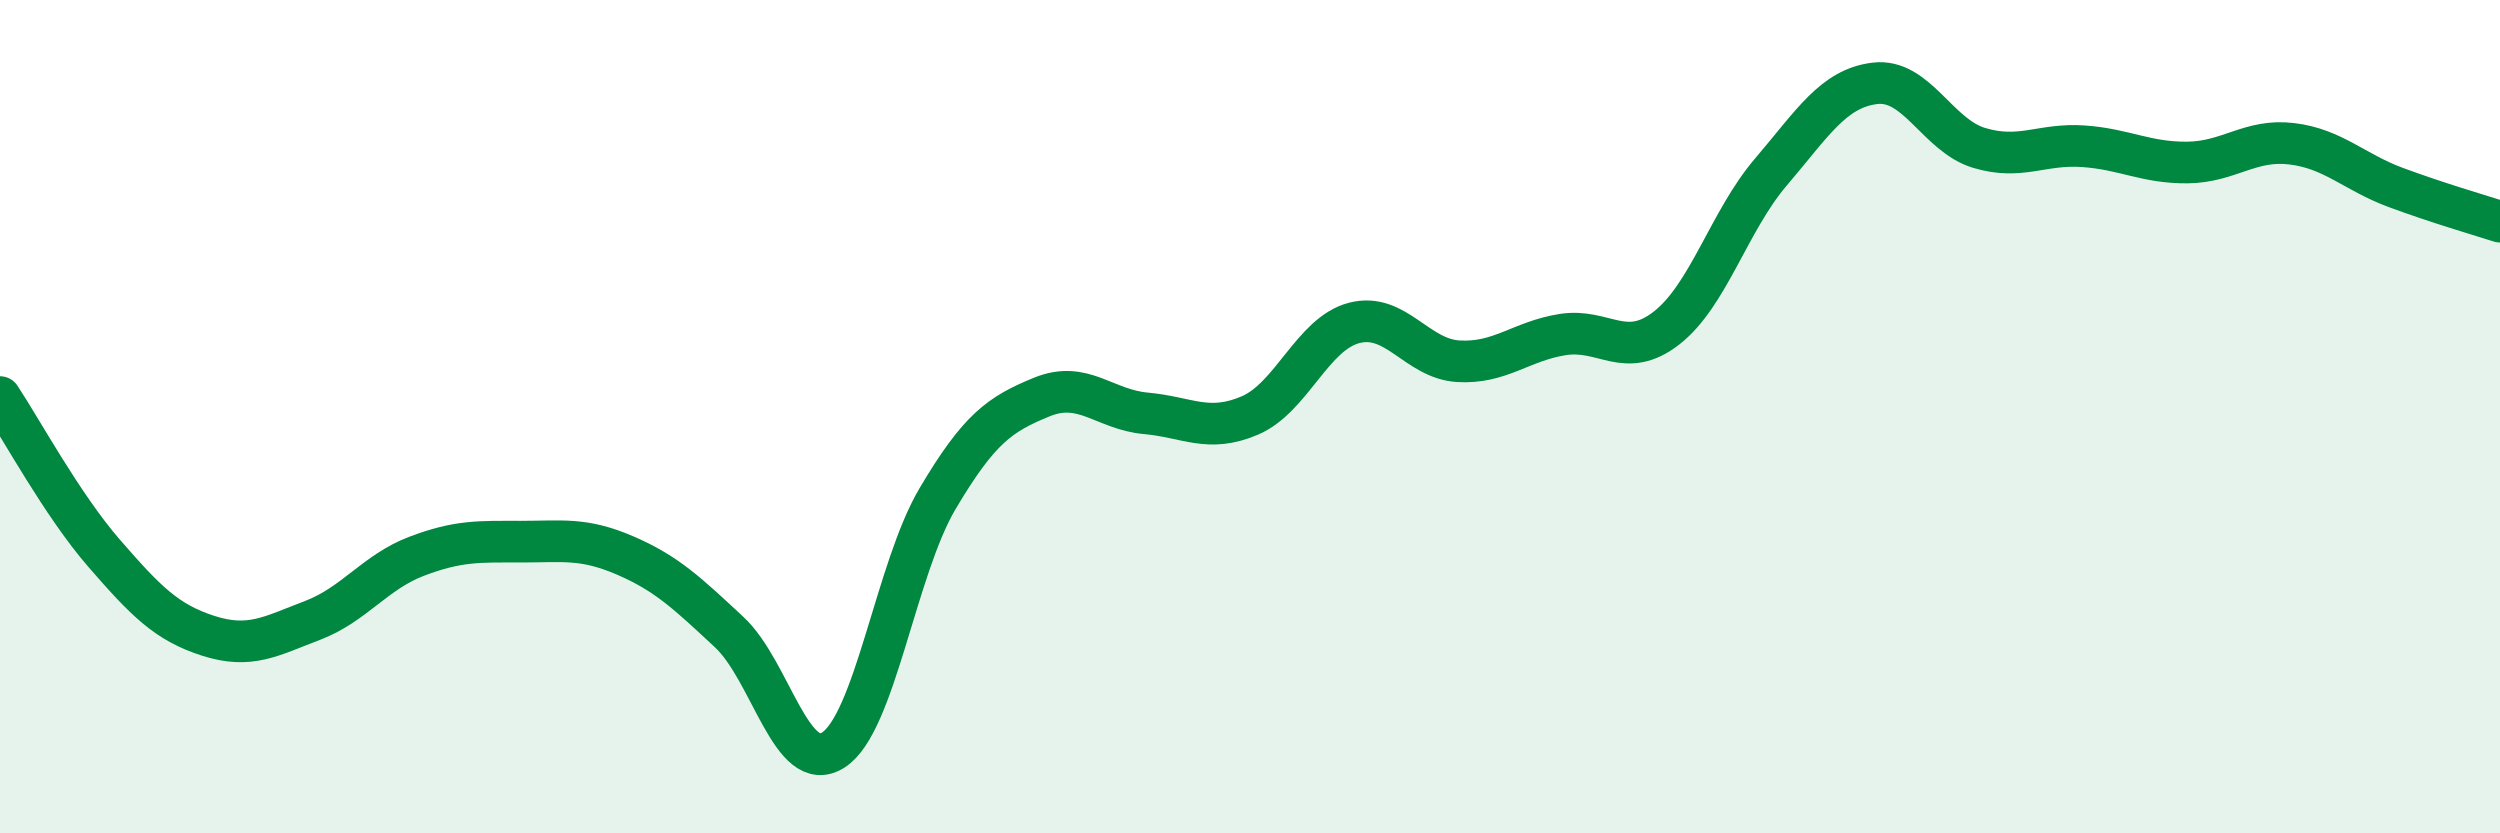
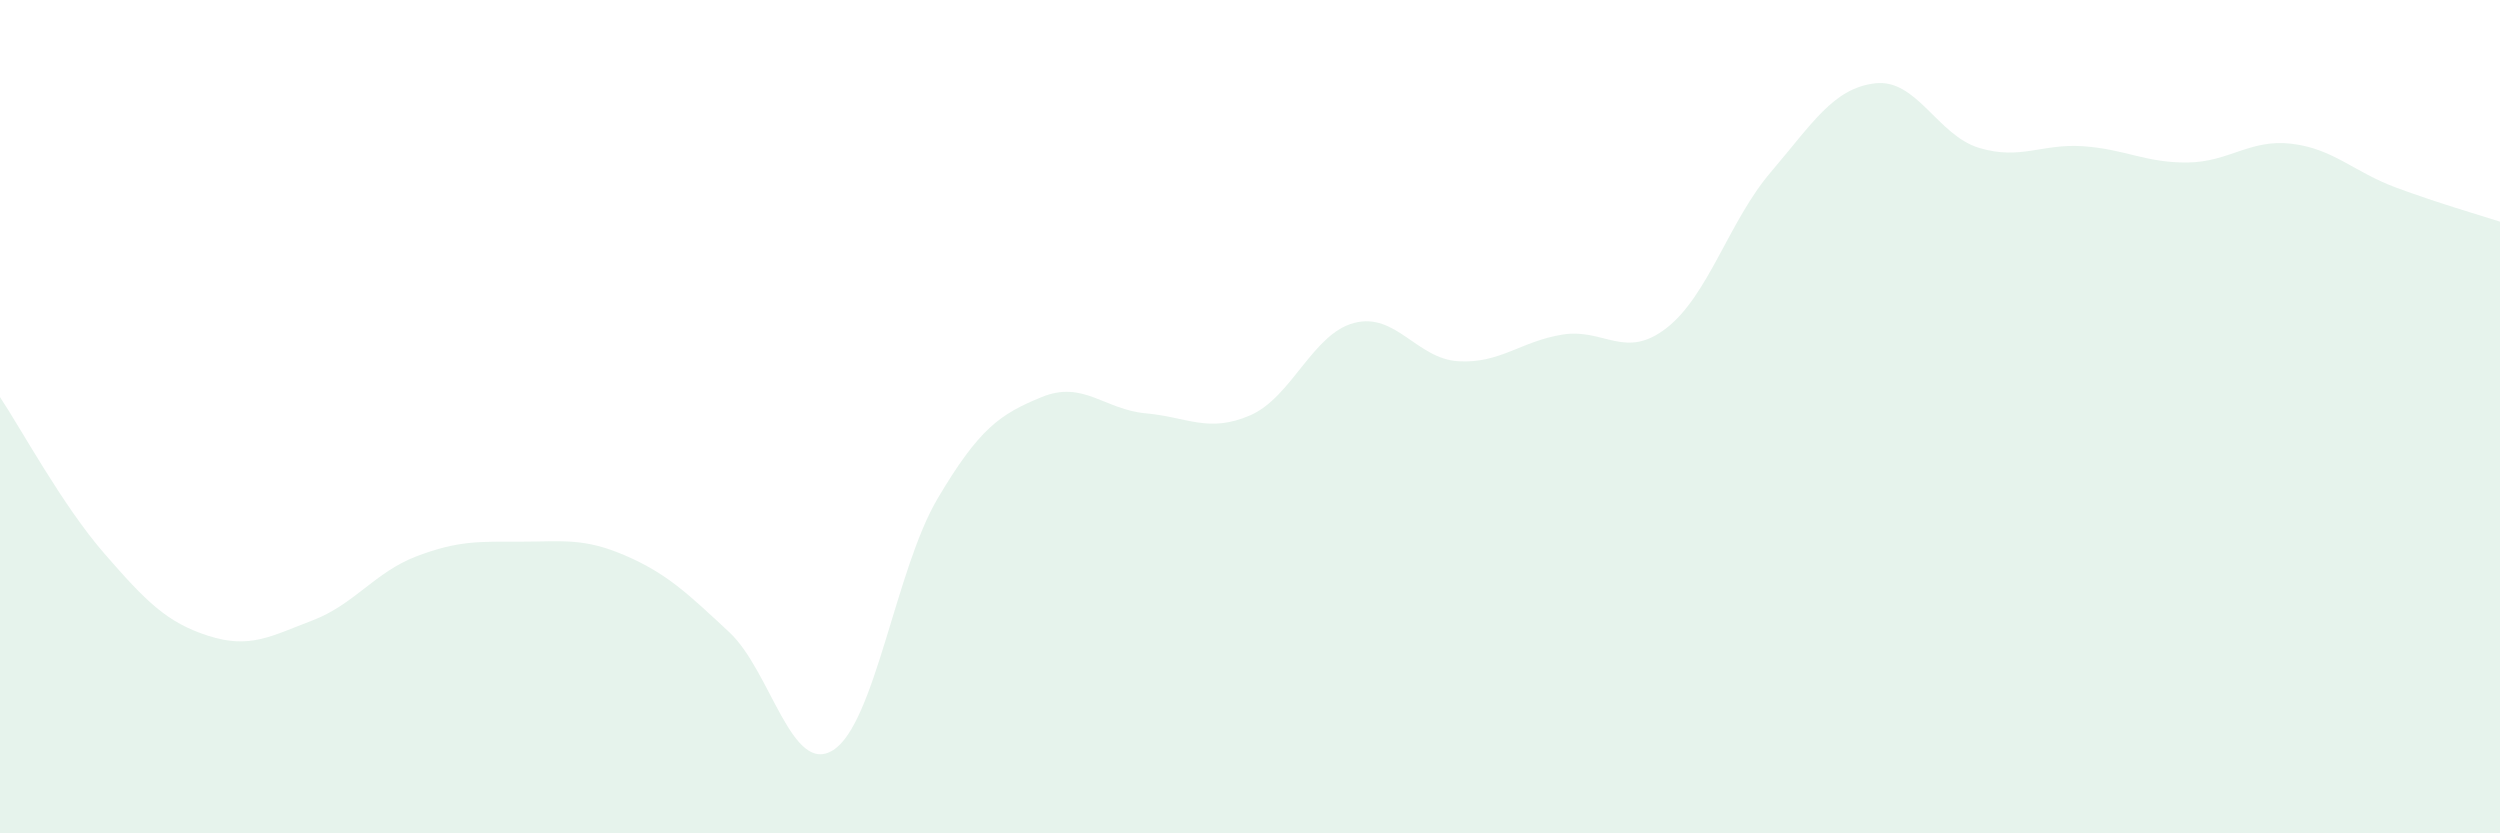
<svg xmlns="http://www.w3.org/2000/svg" width="60" height="20" viewBox="0 0 60 20">
  <path d="M 0,9.53 C 0.5,10.28 1.5,12.13 2.5,13.28 C 3.5,14.43 4,14.94 5,15.26 C 6,15.58 6.5,15.27 7.5,14.89 C 8.5,14.51 9,13.73 10,13.35 C 11,12.97 11.5,13 12.5,13 C 13.5,13 14,12.9 15,13.33 C 16,13.76 16.5,14.24 17.5,15.17 C 18.5,16.1 19,18.64 20,18 C 21,17.36 21.5,13.66 22.5,11.97 C 23.5,10.28 24,9.94 25,9.53 C 26,9.12 26.5,9.83 27.5,9.92 C 28.5,10.01 29,10.4 30,9.97 C 31,9.54 31.5,8.01 32.5,7.75 C 33.5,7.49 34,8.61 35,8.67 C 36,8.73 36.5,8.19 37.5,8.03 C 38.5,7.87 39,8.65 40,7.87 C 41,7.09 41.5,5.3 42.5,4.13 C 43.5,2.96 44,2.12 45,2 C 46,1.88 46.5,3.25 47.5,3.55 C 48.5,3.85 49,3.44 50,3.51 C 51,3.58 51.5,3.91 52.5,3.9 C 53.5,3.89 54,3.33 55,3.45 C 56,3.57 56.5,4.13 57.5,4.5 C 58.5,4.87 59.5,5.16 60,5.32L60 20L0 20Z" fill="#008740" opacity="0.1" stroke-linecap="round" stroke-linejoin="round" />
-   <path d="M 0,9.53 C 0.5,10.28 1.5,12.13 2.5,13.28 C 3.5,14.43 4,14.94 5,15.26 C 6,15.58 6.5,15.27 7.5,14.89 C 8.5,14.51 9,13.73 10,13.35 C 11,12.97 11.5,13 12.5,13 C 13.5,13 14,12.9 15,13.33 C 16,13.76 16.5,14.24 17.5,15.17 C 18.5,16.1 19,18.64 20,18 C 21,17.36 21.5,13.66 22.5,11.97 C 23.5,10.28 24,9.94 25,9.53 C 26,9.12 26.5,9.83 27.5,9.92 C 28.5,10.01 29,10.4 30,9.97 C 31,9.54 31.5,8.01 32.5,7.75 C 33.5,7.49 34,8.61 35,8.67 C 36,8.73 36.5,8.19 37.5,8.03 C 38.5,7.87 39,8.65 40,7.87 C 41,7.09 41.5,5.3 42.5,4.13 C 43.5,2.96 44,2.12 45,2 C 46,1.88 46.5,3.25 47.5,3.55 C 48.5,3.85 49,3.44 50,3.51 C 51,3.58 51.5,3.91 52.5,3.9 C 53.5,3.89 54,3.33 55,3.45 C 56,3.57 56.5,4.13 57.5,4.5 C 58.5,4.87 59.5,5.16 60,5.32" stroke="#008740" stroke-width="1" fill="none" stroke-linecap="round" stroke-linejoin="round" />
</svg>